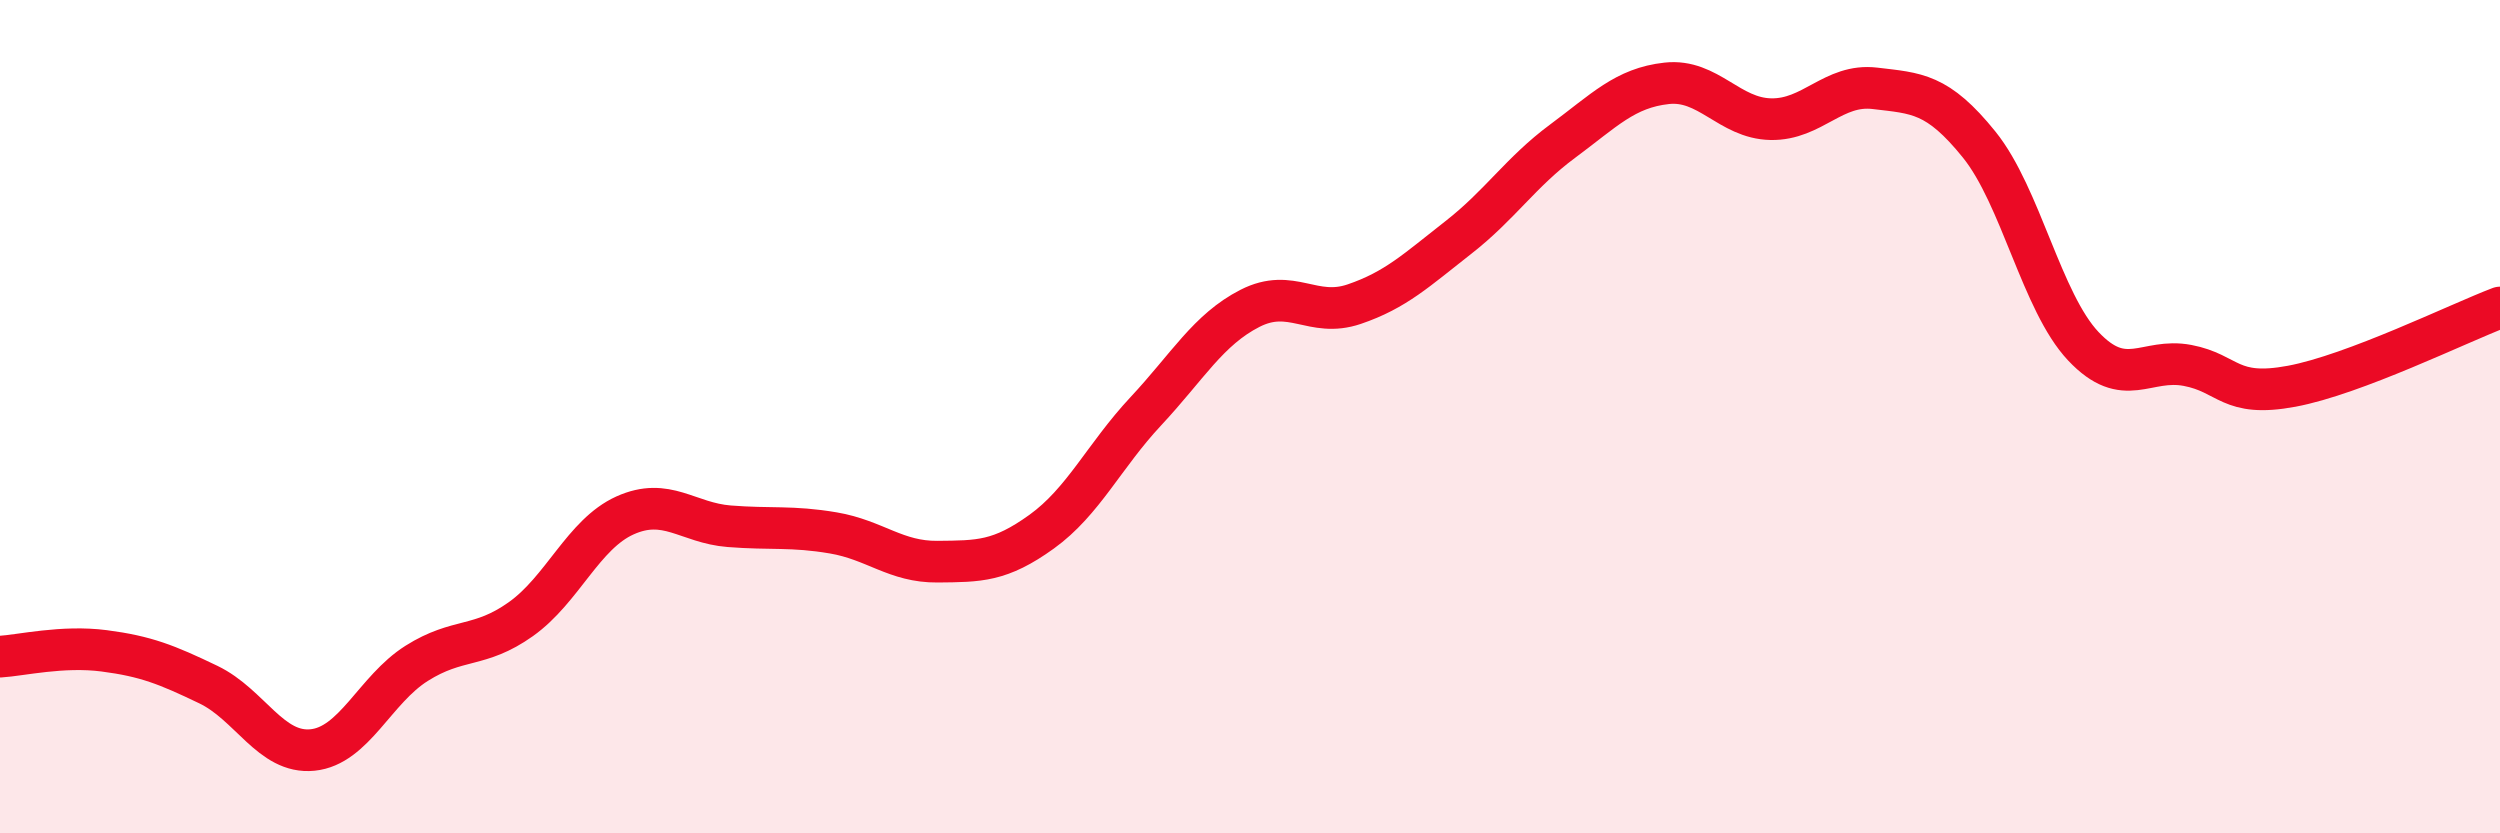
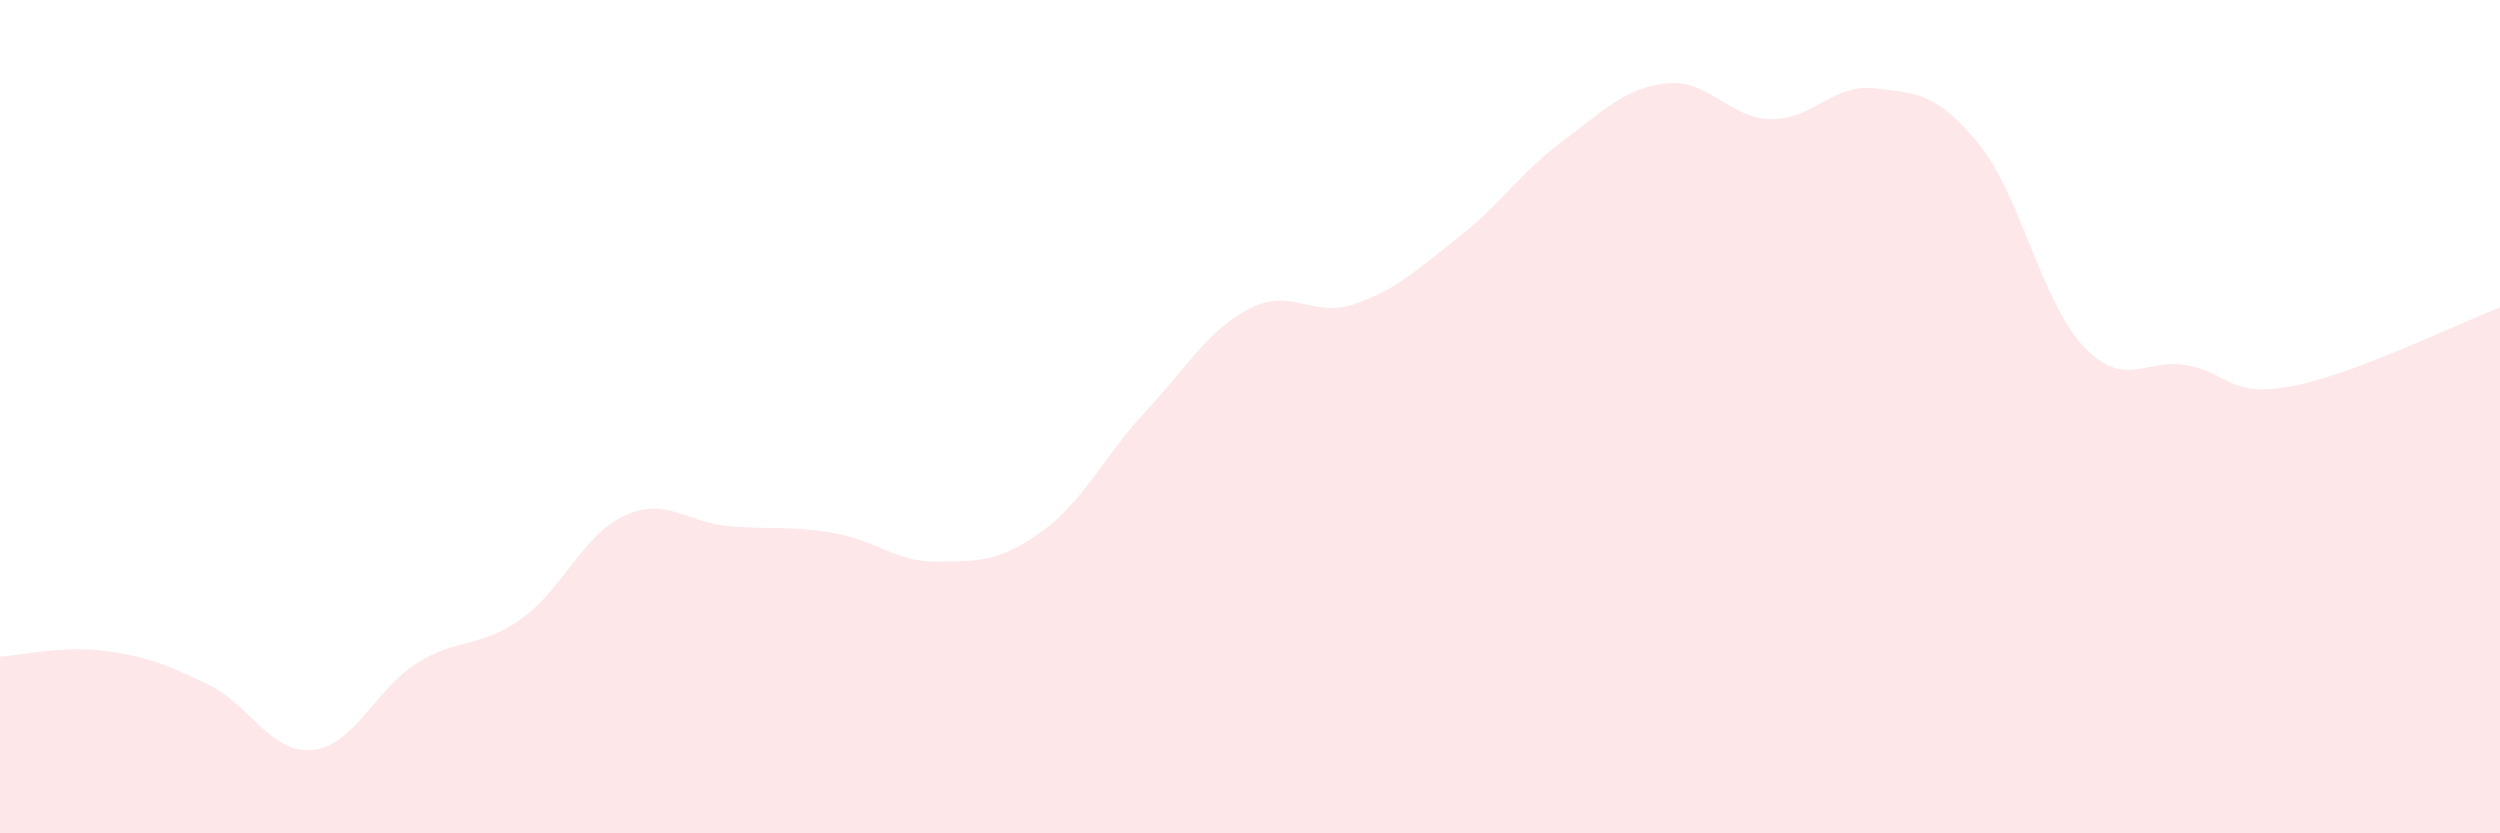
<svg xmlns="http://www.w3.org/2000/svg" width="60" height="20" viewBox="0 0 60 20">
  <path d="M 0,15.76 C 0.5,15.73 1.5,15.49 2.5,15.62 C 3.5,15.75 4,15.95 5,16.43 C 6,16.91 6.5,18.1 7.5,18 C 8.5,17.9 9,16.55 10,15.92 C 11,15.29 11.5,15.57 12.5,14.86 C 13.5,14.15 14,12.82 15,12.37 C 16,11.92 16.5,12.55 17.5,12.63 C 18.5,12.71 19,12.62 20,12.79 C 21,12.96 21.5,13.49 22.5,13.48 C 23.5,13.47 24,13.48 25,12.76 C 26,12.04 26.5,10.94 27.5,9.87 C 28.5,8.8 29,7.91 30,7.4 C 31,6.89 31.5,7.64 32.5,7.3 C 33.5,6.96 34,6.48 35,5.7 C 36,4.92 36.5,4.13 37.5,3.39 C 38.5,2.65 39,2.11 40,2 C 41,1.89 41.5,2.84 42.5,2.86 C 43.5,2.88 44,2 45,2.12 C 46,2.24 46.5,2.23 47.5,3.47 C 48.5,4.71 49,7.25 50,8.31 C 51,9.37 51.5,8.58 52.5,8.77 C 53.5,8.96 53.5,9.55 55,9.27 C 56.5,8.99 59,7.76 60,7.38L60 20L0 20Z" fill="#EB0A25" opacity="0.1" stroke-linecap="round" stroke-linejoin="round" />
-   <path d="M 0,15.76 C 0.5,15.73 1.5,15.49 2.5,15.62 C 3.5,15.75 4,15.95 5,16.43 C 6,16.91 6.5,18.1 7.5,18 C 8.5,17.9 9,16.55 10,15.92 C 11,15.29 11.5,15.57 12.5,14.86 C 13.5,14.15 14,12.82 15,12.37 C 16,11.92 16.5,12.55 17.5,12.63 C 18.5,12.71 19,12.62 20,12.79 C 21,12.96 21.5,13.49 22.5,13.48 C 23.5,13.47 24,13.48 25,12.76 C 26,12.04 26.5,10.94 27.5,9.87 C 28.5,8.8 29,7.91 30,7.4 C 31,6.89 31.5,7.64 32.5,7.3 C 33.5,6.96 34,6.48 35,5.7 C 36,4.92 36.5,4.13 37.5,3.39 C 38.5,2.65 39,2.11 40,2 C 41,1.89 41.5,2.84 42.5,2.86 C 43.5,2.88 44,2 45,2.12 C 46,2.24 46.5,2.23 47.5,3.47 C 48.5,4.71 49,7.25 50,8.31 C 51,9.37 51.5,8.58 52.5,8.77 C 53.5,8.96 53.5,9.55 55,9.27 C 56.5,8.99 59,7.76 60,7.38" stroke="#EB0A25" stroke-width="1" fill="none" stroke-linecap="round" stroke-linejoin="round" />
</svg>